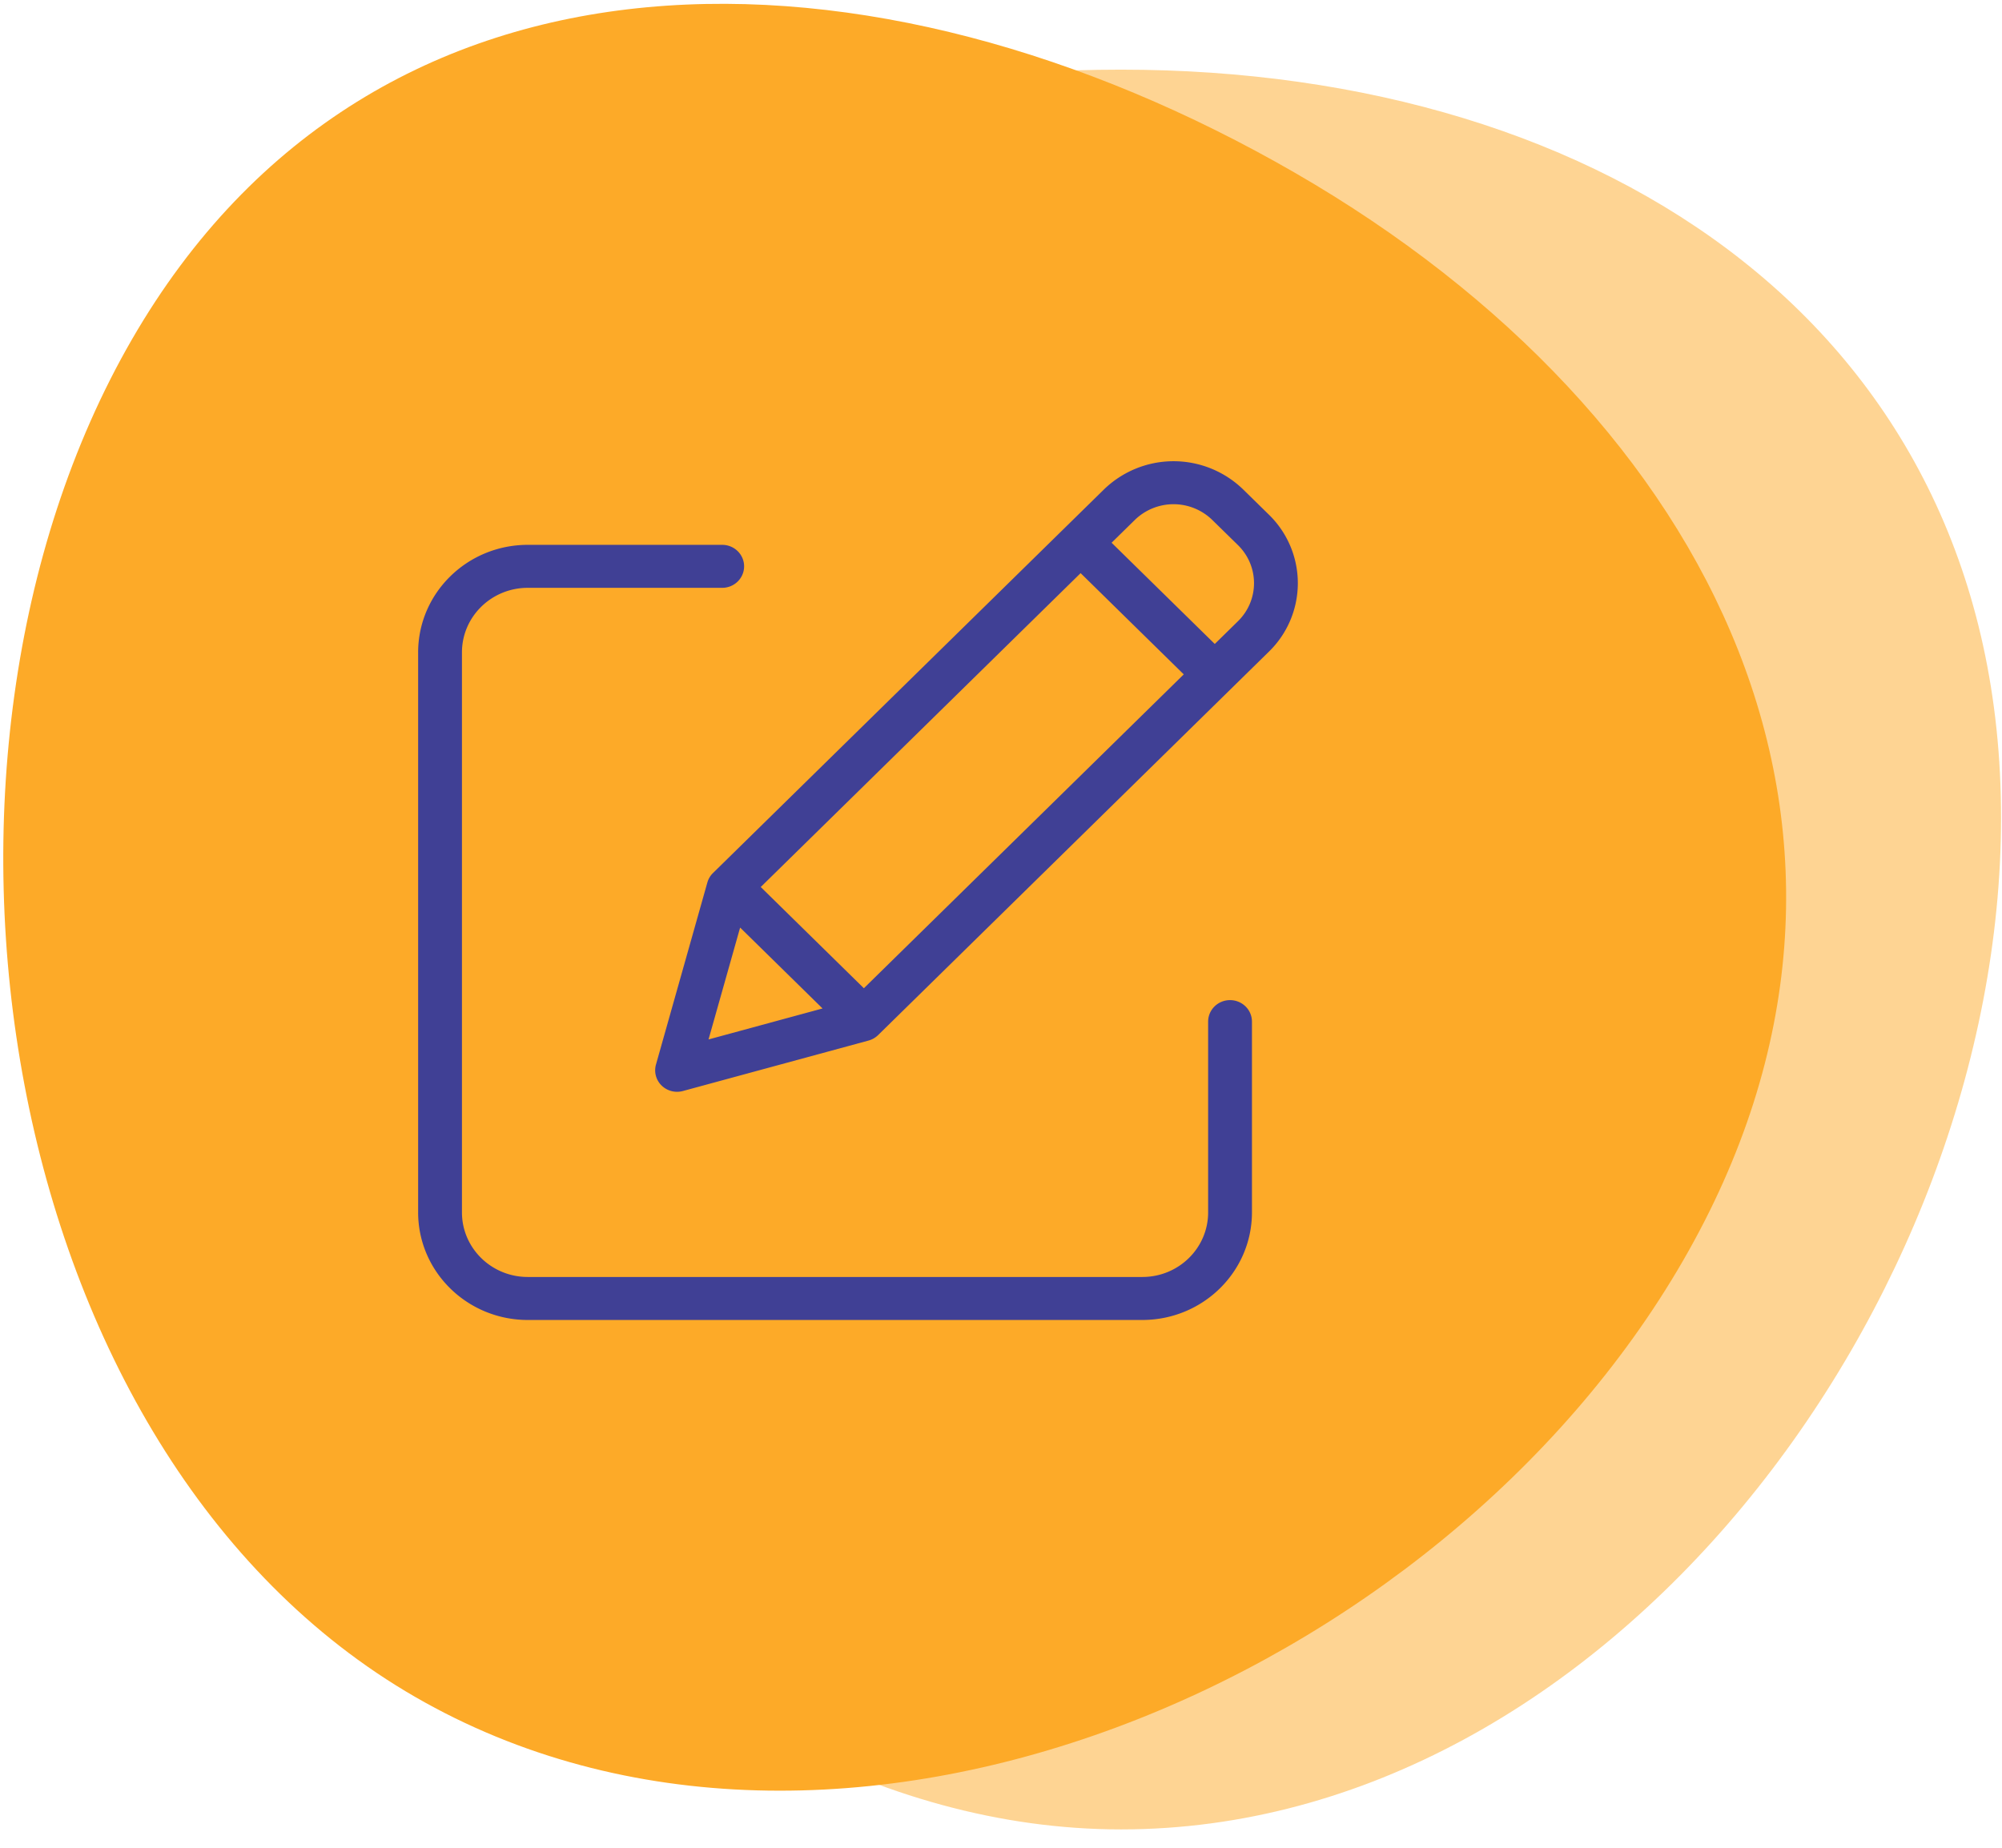
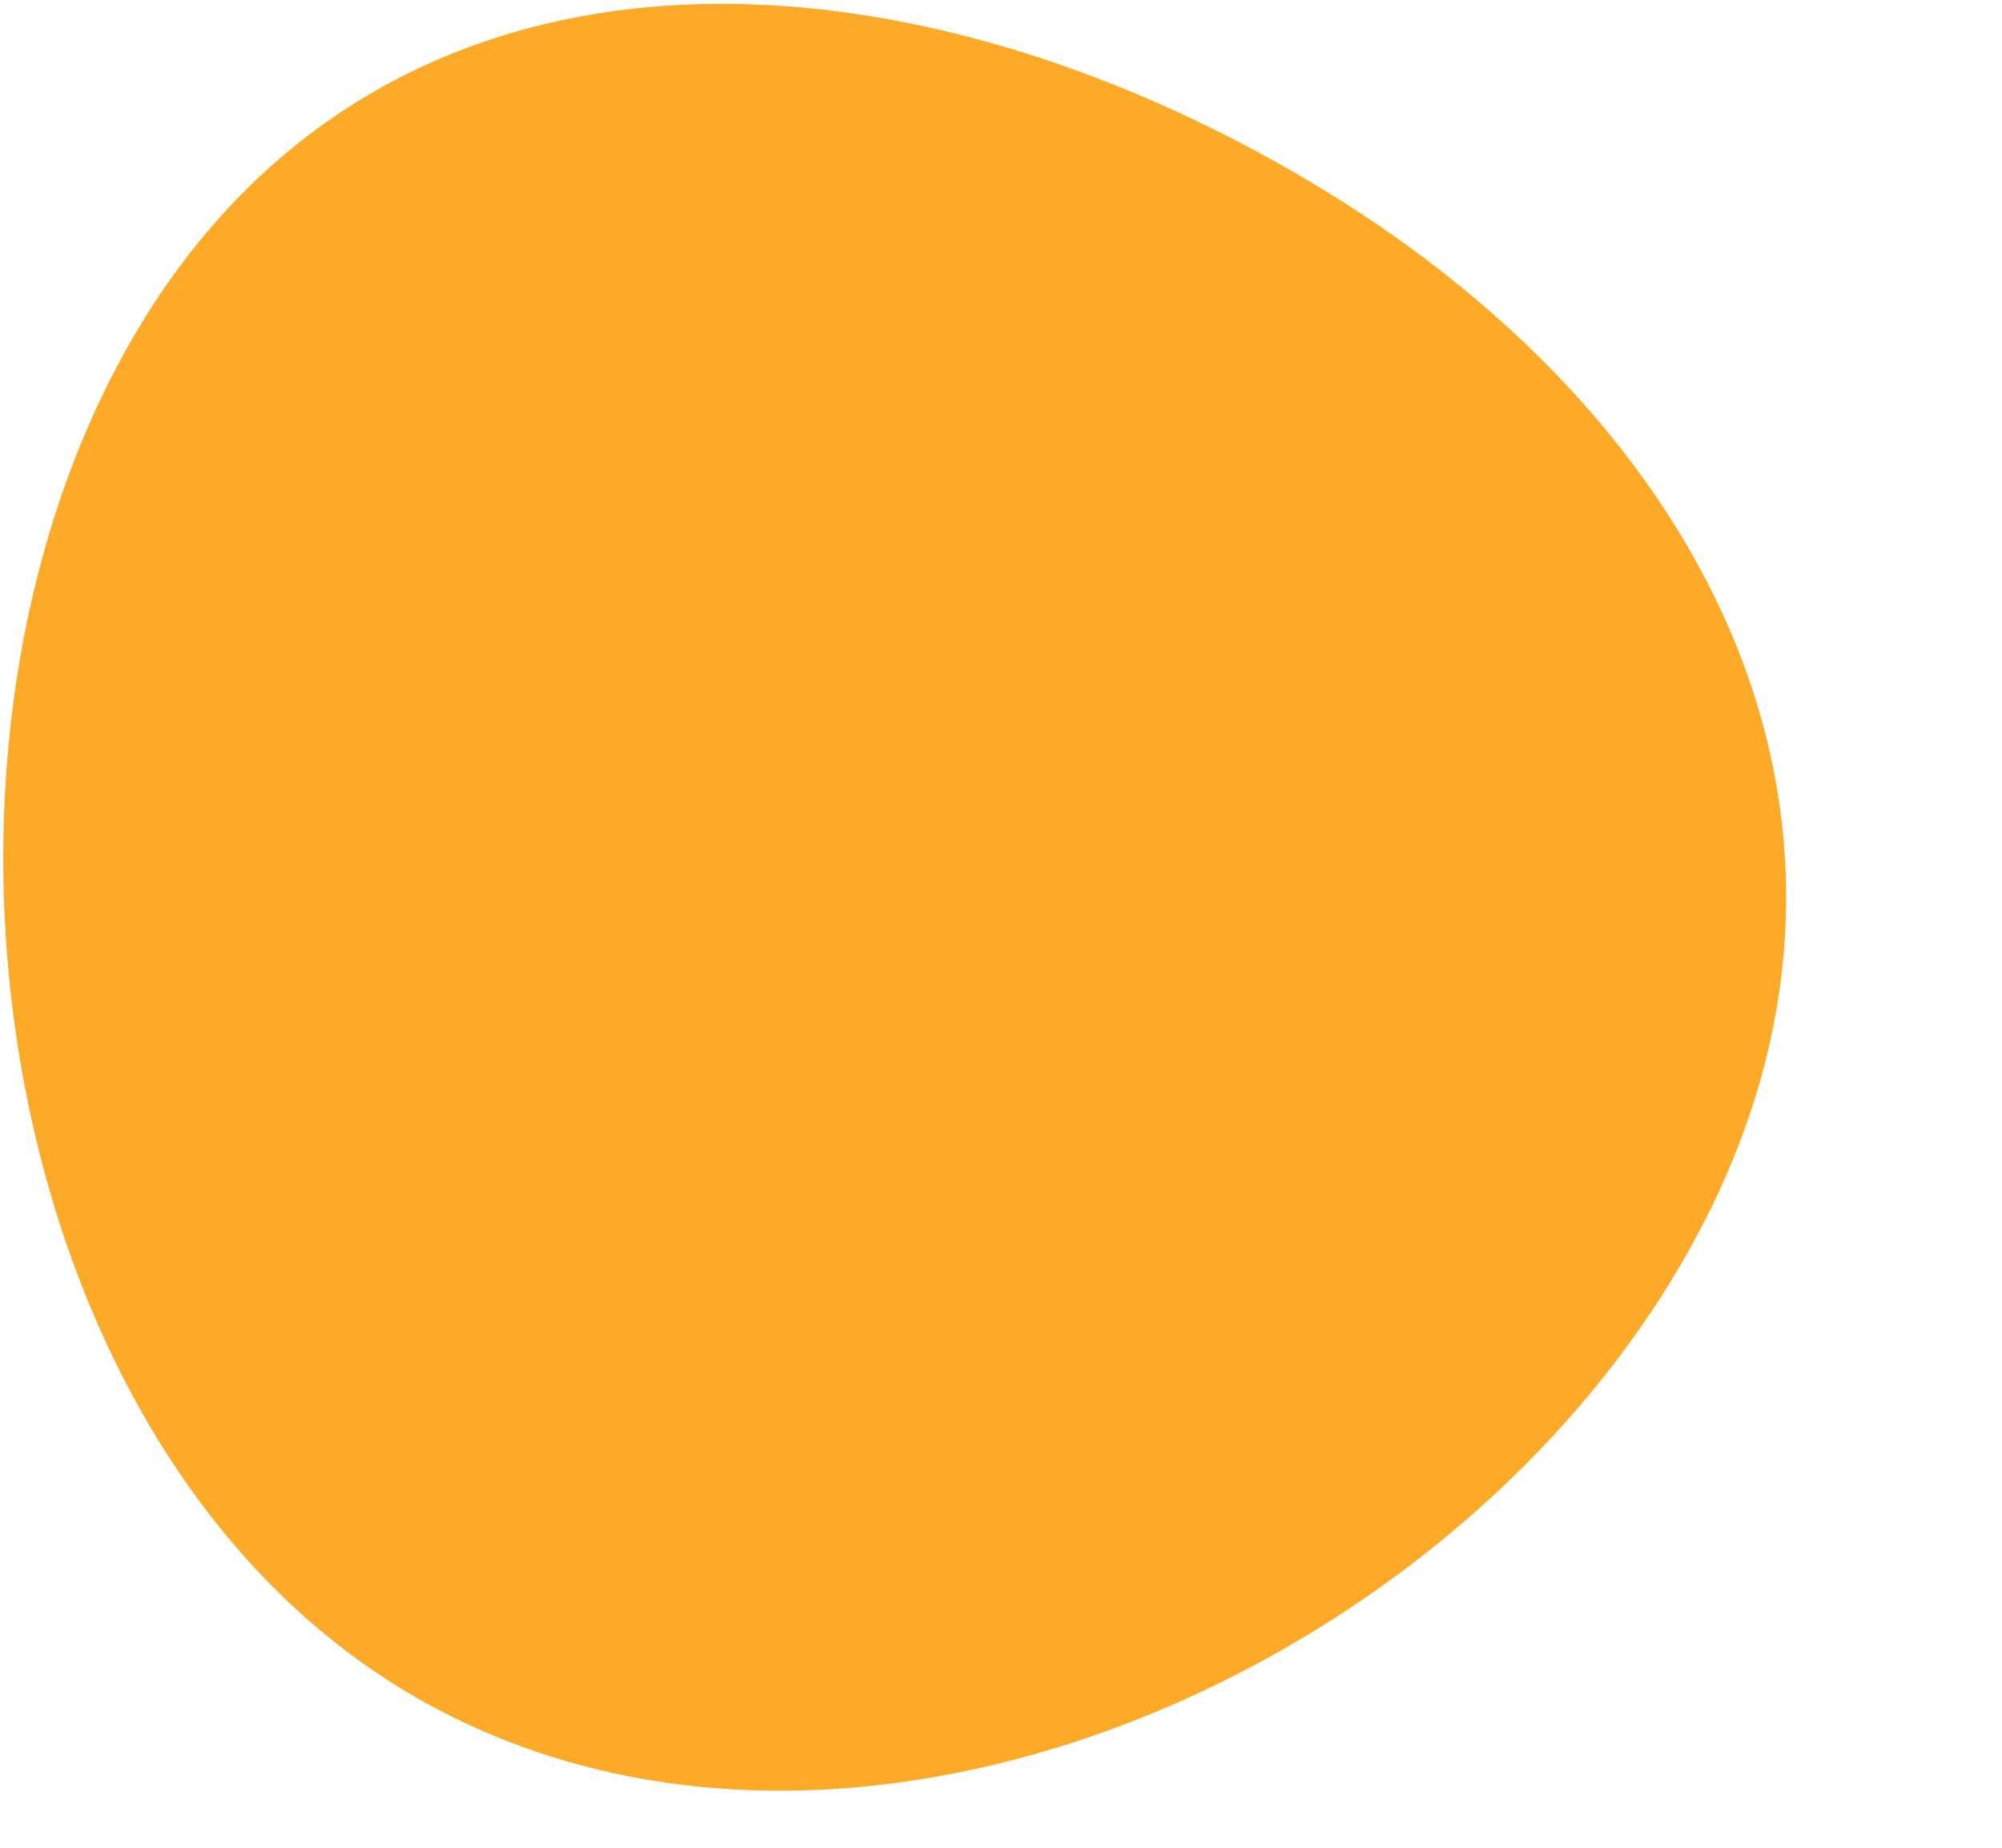
<svg xmlns="http://www.w3.org/2000/svg" xmlns:xlink="http://www.w3.org/1999/xlink" width="91" height="84" viewBox="0 0 91 84">
  <defs>
-     <path id="2yzka" d="M1372.957 3969.166c22.092 0 40 11.91 40 34 0 22.092-17.908 46-40 46-22.091 0-42-24.908-42-47 0-22.09 19.909-33 42-33z" />
    <path id="2yzkb" d="M1380.866 3973.858c19.132 11.046 28.687 30.314 17.64 49.446-11.045 19.131-38.508 30.882-57.64 19.836-19.132-11.045-23.919-42.57-12.873-61.703 11.046-19.131 33.741-18.625 52.873-7.579z" />
-     <path id="2yzkc" d="M1378.907 4012.444v8.676c-.004 2.698-2.23 4.883-4.98 4.887h-27.941c-2.749-.004-4.976-2.19-4.98-4.887v-25.465c.004-2.697 2.231-4.883 4.98-4.886h8.841c.55 0 .996.438.996.977 0 .54-.446.977-.996.977h-8.841c-1.65.003-2.986 1.314-2.988 2.932v25.465c.002 1.619 1.338 2.93 2.988 2.932h27.941c1.65-.001 2.986-1.313 2.988-2.932v-8.676c0-.54.446-.978.996-.978s.996.438.996.978zm.774-23.043a4.344 4.344 0 0 1 0 6.22l-17.766 17.434a.999.999 0 0 1-.439.25l-8.434 2.293a1.01 1.01 0 0 1-.97-.25.965.965 0 0 1-.255-.953l2.336-8.276a.972.972 0 0 1 .255-.43l17.767-17.434a4.542 4.542 0 0 1 6.337 0zm-18.414 21.525l14.54-14.269-4.688-4.602-14.54 14.269zm-7.061 2.328l5.182-1.409-3.746-3.677zm24.067-22.471l-1.17-1.146a2.523 2.523 0 0 0-3.52 0l-1.056 1.036 4.69 4.602 1.056-1.036c.97-.955.97-2.5 0-3.456z" />
  </defs>
  <g>
    <g opacity=".5" transform="translate(-1322 -3966)">
      <use fill="#fdaa28" xlink:href="#2yzka" />
    </g>
    <g transform="translate(-1322 -3966)">
      <use fill="#fdaa28" xlink:href="#2yzkb" />
    </g>
    <g transform="translate(-1322 -3966)">
      <use fill="#404095" xlink:href="#2yzkc" />
    </g>
  </g>
</svg>